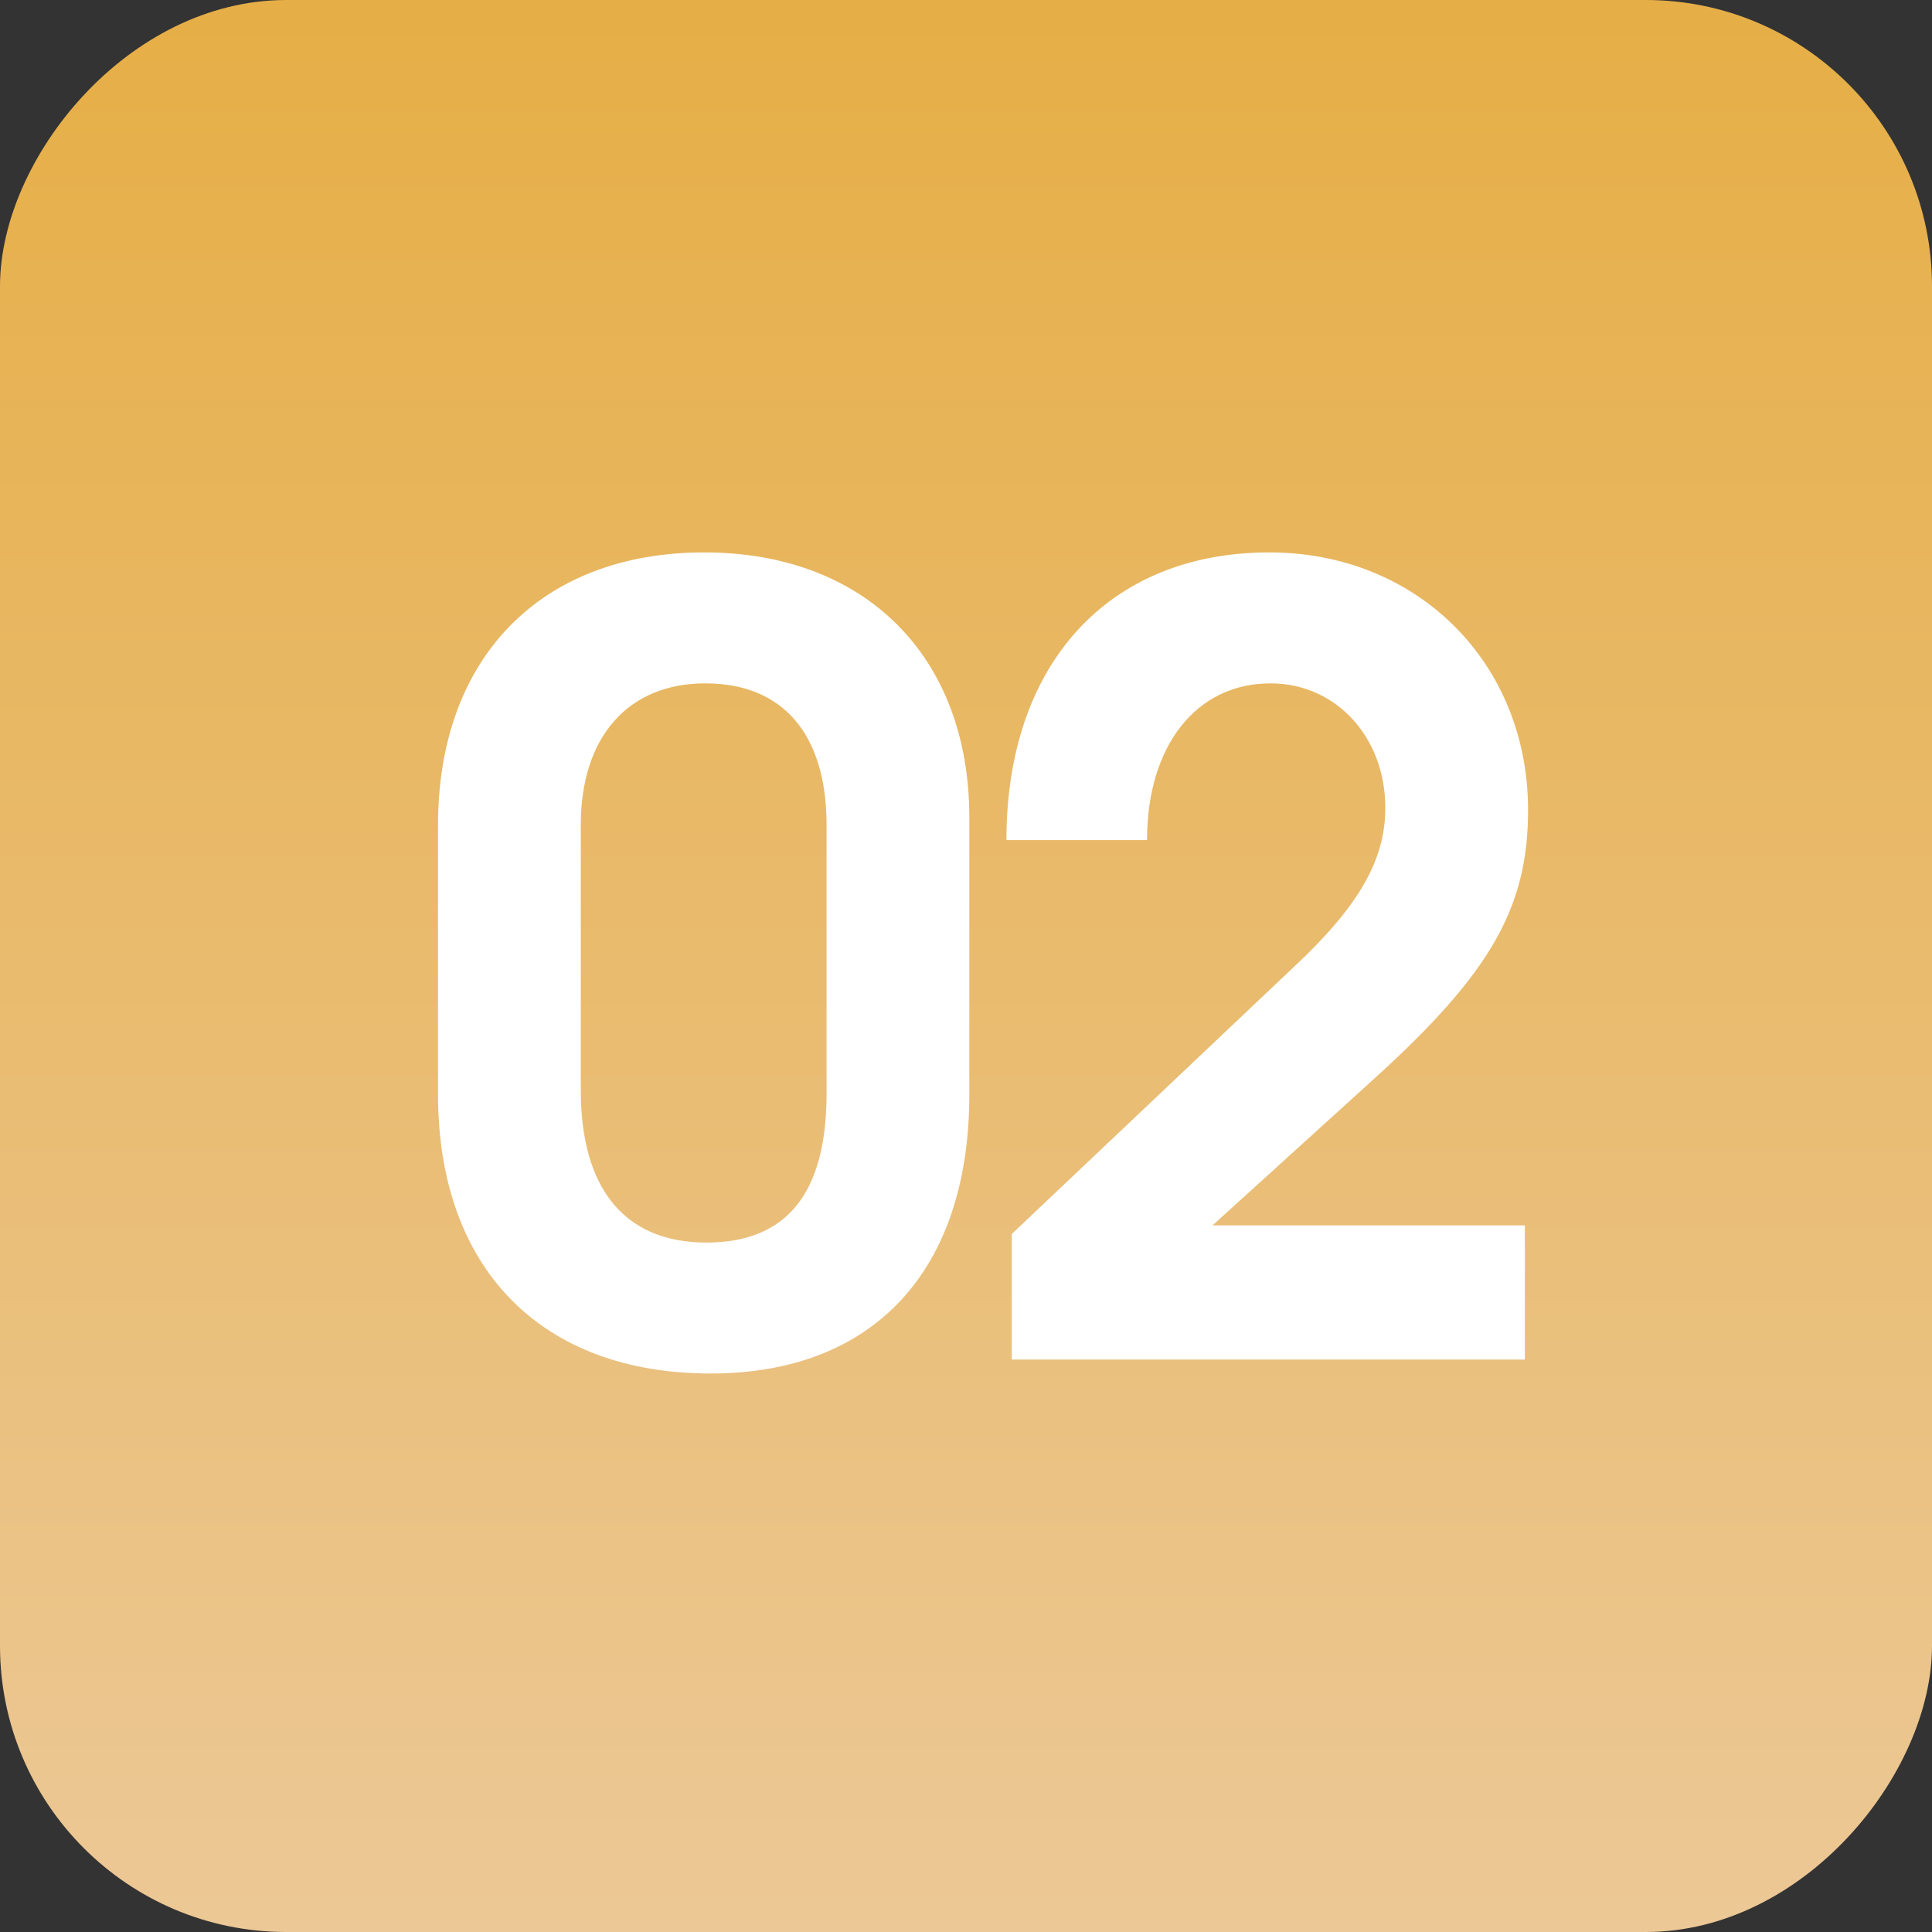
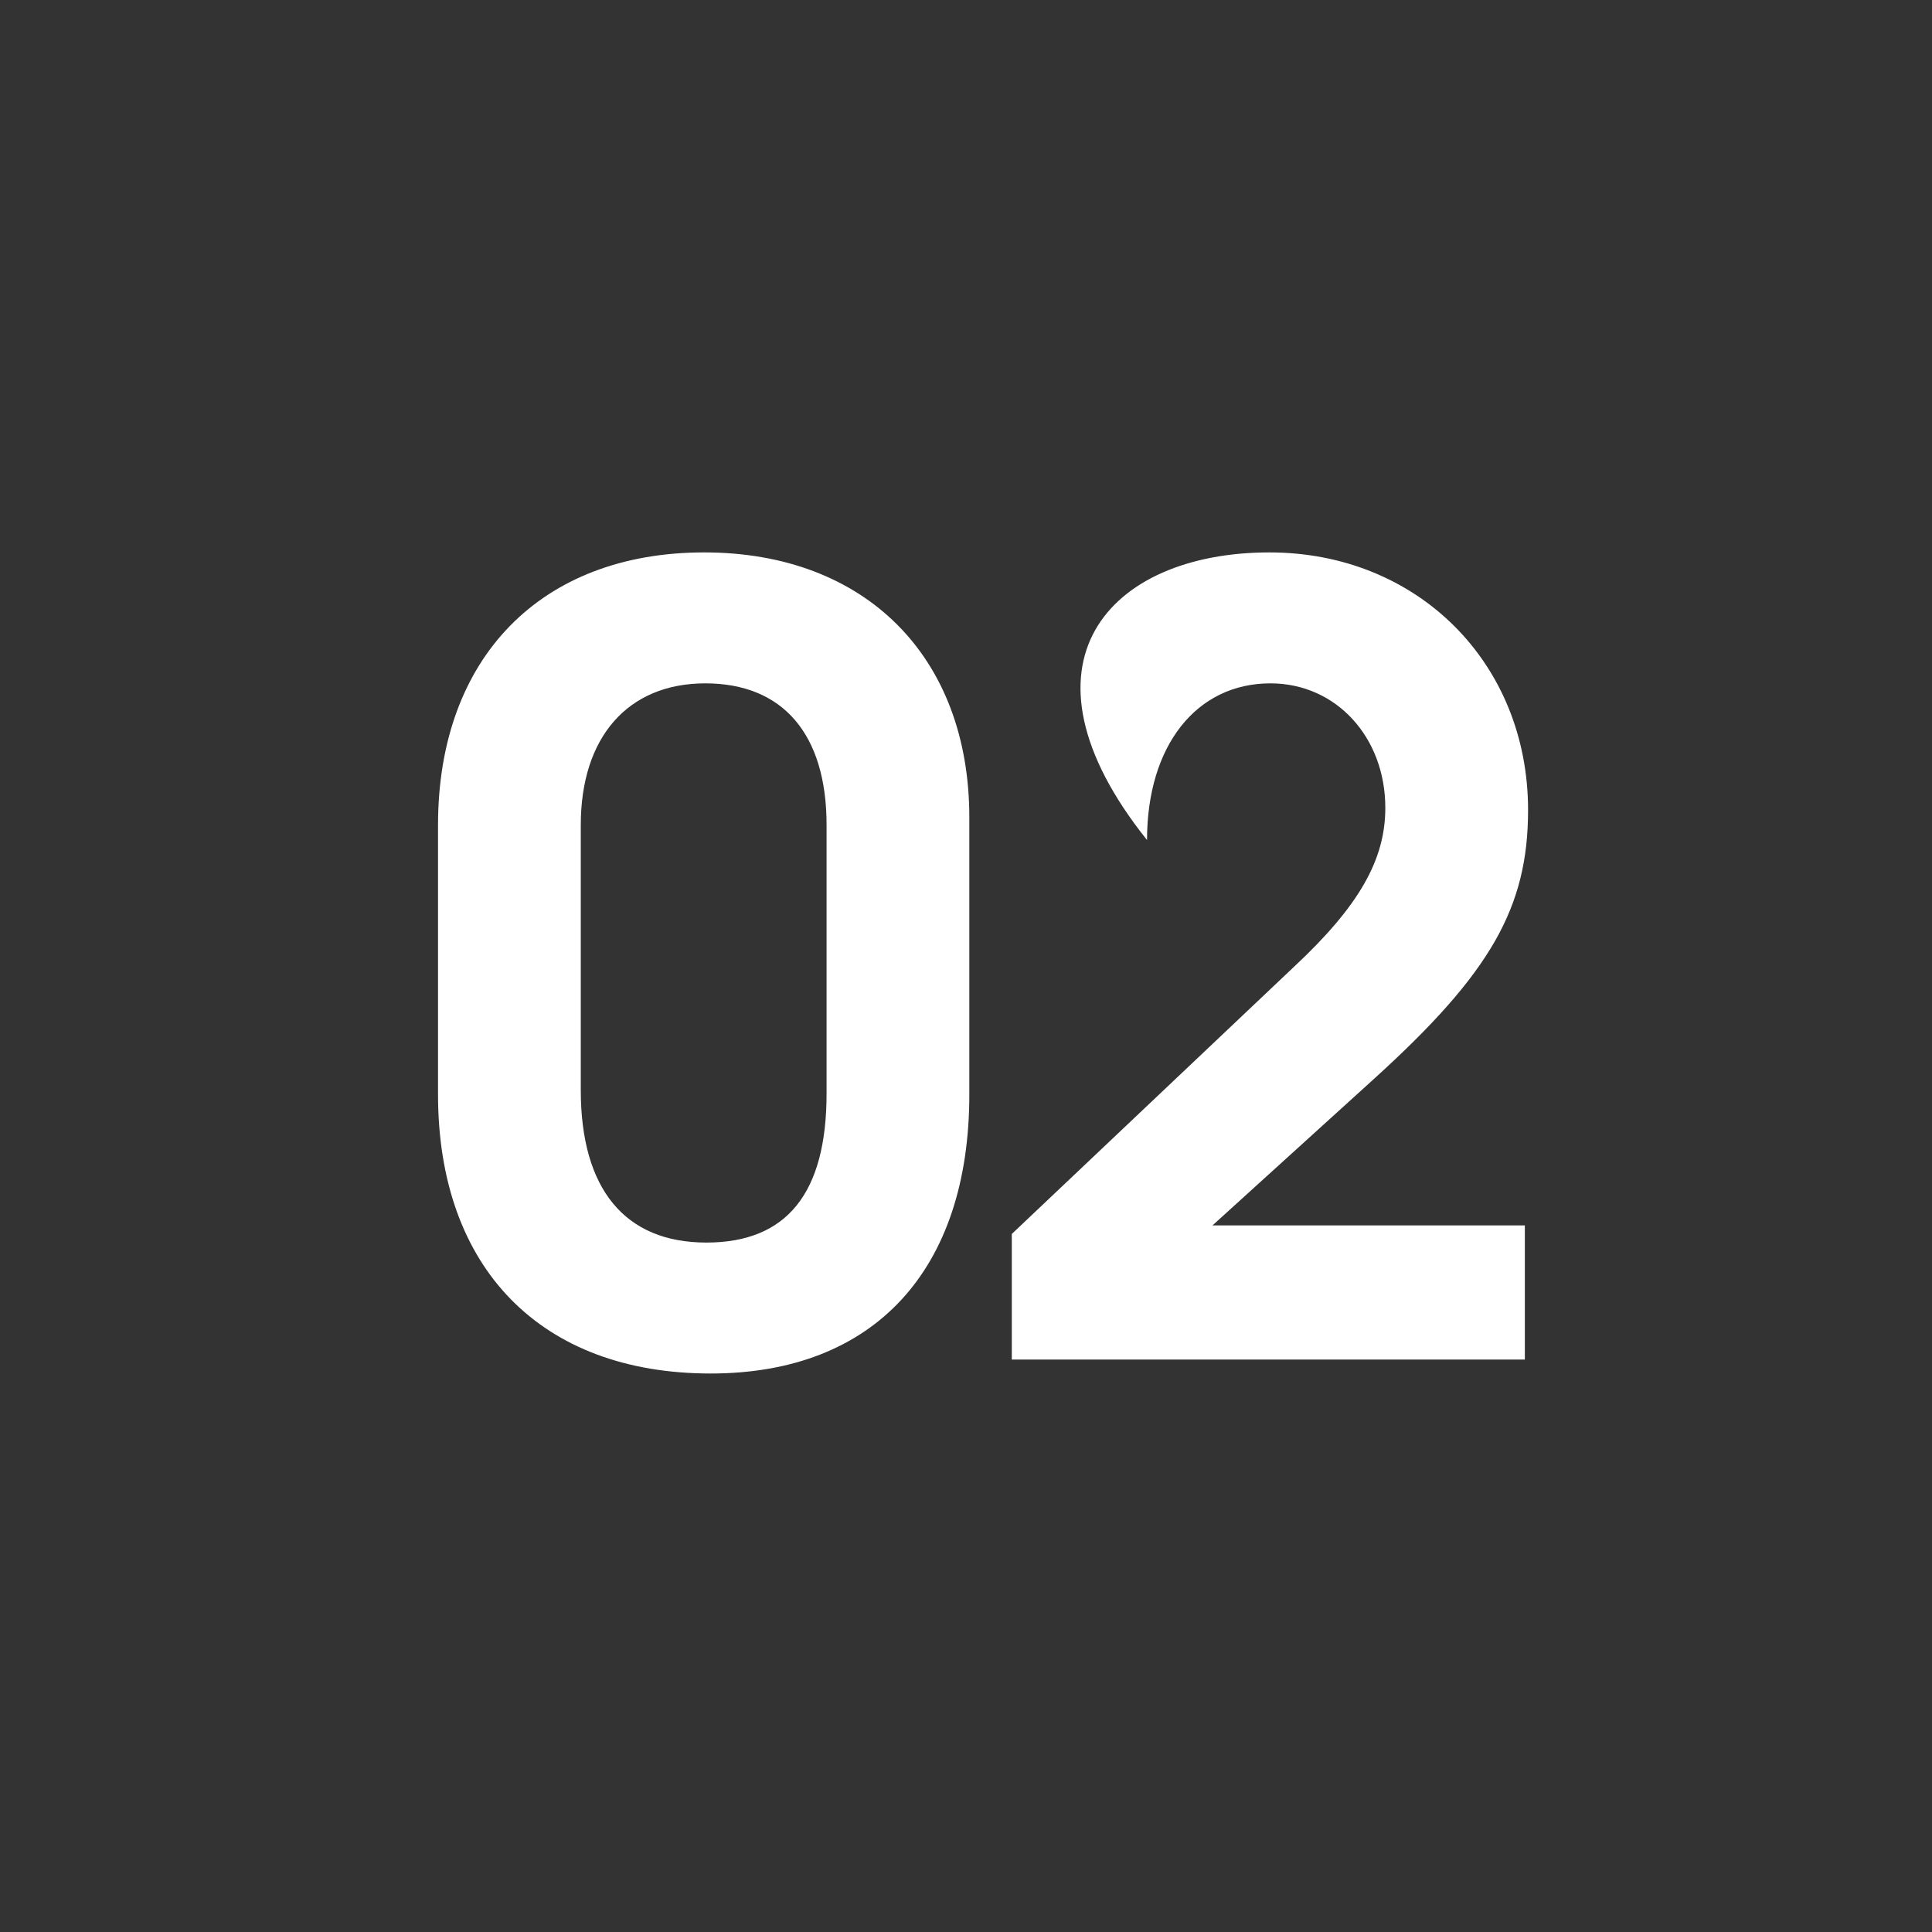
<svg xmlns="http://www.w3.org/2000/svg" width="54" height="54" viewBox="0 0 54 54" fill="none">
  <rect x="0" y="0" width="54" height="54" fill="#333333" stroke="none" />
-   <rect width="54" height="54" rx="8" transform="matrix(-1 0 0 1 54 0)" fill="url(#paint0_linear_33_461)" />
-   <path d="M12.243 30.59V23.06C12.243 18.38 15.123 15.44 19.683 15.44C24.183 15.44 27.093 18.35 27.093 22.85V30.59C27.093 35.51 24.423 38.39 19.863 38.39C15.123 38.39 12.243 35.45 12.243 30.59ZM16.233 30.47C16.233 33.23 17.463 34.73 19.743 34.73C21.993 34.73 23.103 33.35 23.103 30.56V23.06C23.103 20.51 21.873 19.1 19.713 19.1C17.553 19.1 16.233 20.6 16.233 23.06V30.47ZM28.28 38V34.49L36.17 27.02C38 25.31 38.72 24.02 38.72 22.58C38.72 20.6 37.34 19.1 35.51 19.1C33.44 19.1 32.06 20.84 32.06 23.48H28.13C28.13 18.56 30.98 15.44 35.48 15.44C39.62 15.44 42.71 18.53 42.71 22.64C42.71 25.37 41.66 27.2 38.42 30.14L33.89 34.25H42.62V38H28.28Z" fill="white" />
+   <path d="M12.243 30.59V23.06C12.243 18.38 15.123 15.44 19.683 15.44C24.183 15.44 27.093 18.35 27.093 22.85V30.59C27.093 35.51 24.423 38.39 19.863 38.39C15.123 38.39 12.243 35.45 12.243 30.59ZM16.233 30.47C16.233 33.23 17.463 34.73 19.743 34.73C21.993 34.73 23.103 33.35 23.103 30.56V23.06C23.103 20.51 21.873 19.1 19.713 19.1C17.553 19.1 16.233 20.6 16.233 23.06V30.47ZM28.28 38V34.49L36.17 27.02C38 25.31 38.72 24.02 38.72 22.58C38.72 20.6 37.34 19.1 35.51 19.1C33.44 19.1 32.06 20.84 32.06 23.48C28.13 18.56 30.98 15.44 35.48 15.44C39.62 15.44 42.71 18.53 42.71 22.64C42.71 25.37 41.66 27.2 38.42 30.14L33.89 34.25H42.62V38H28.28Z" fill="white" />
  <defs>
    <linearGradient id="paint0_linear_33_461" x1="27" y1="0" x2="27" y2="54" gradientUnits="userSpaceOnUse">
      <stop stop-color="#E6AE46" />
      <stop offset="1" stop-color="#ECC896" />
    </linearGradient>
  </defs>
</svg>